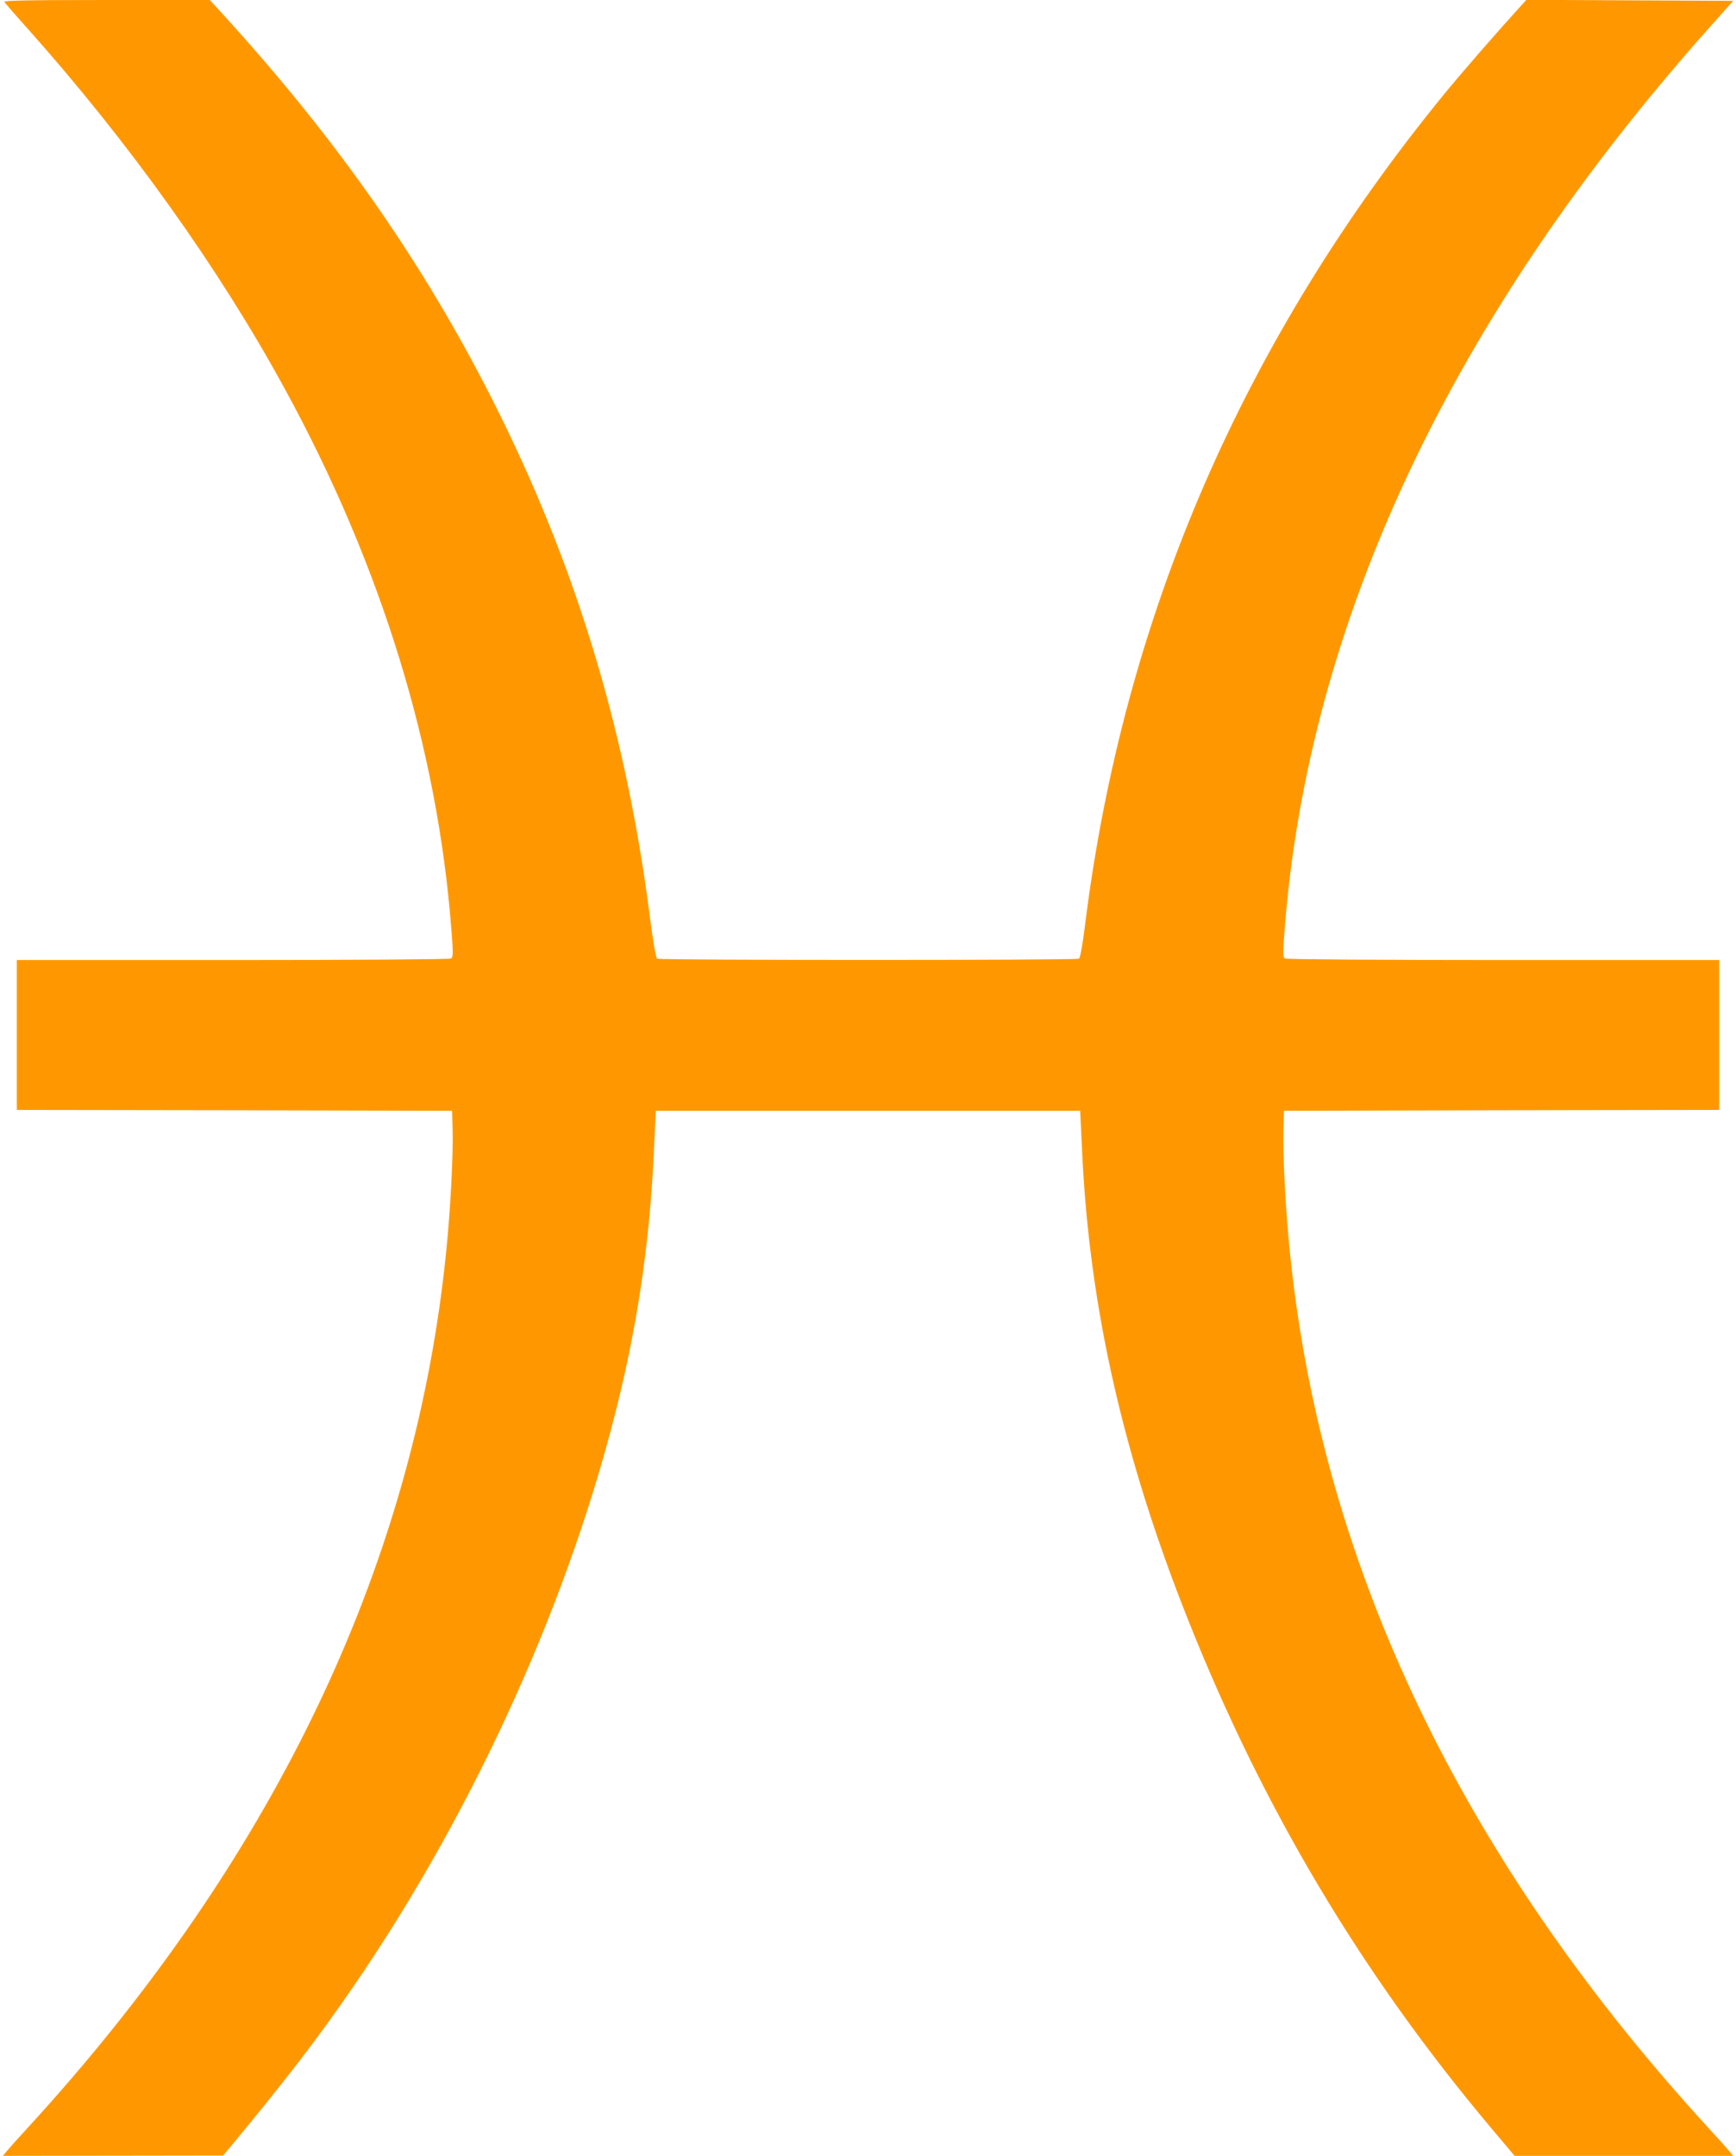
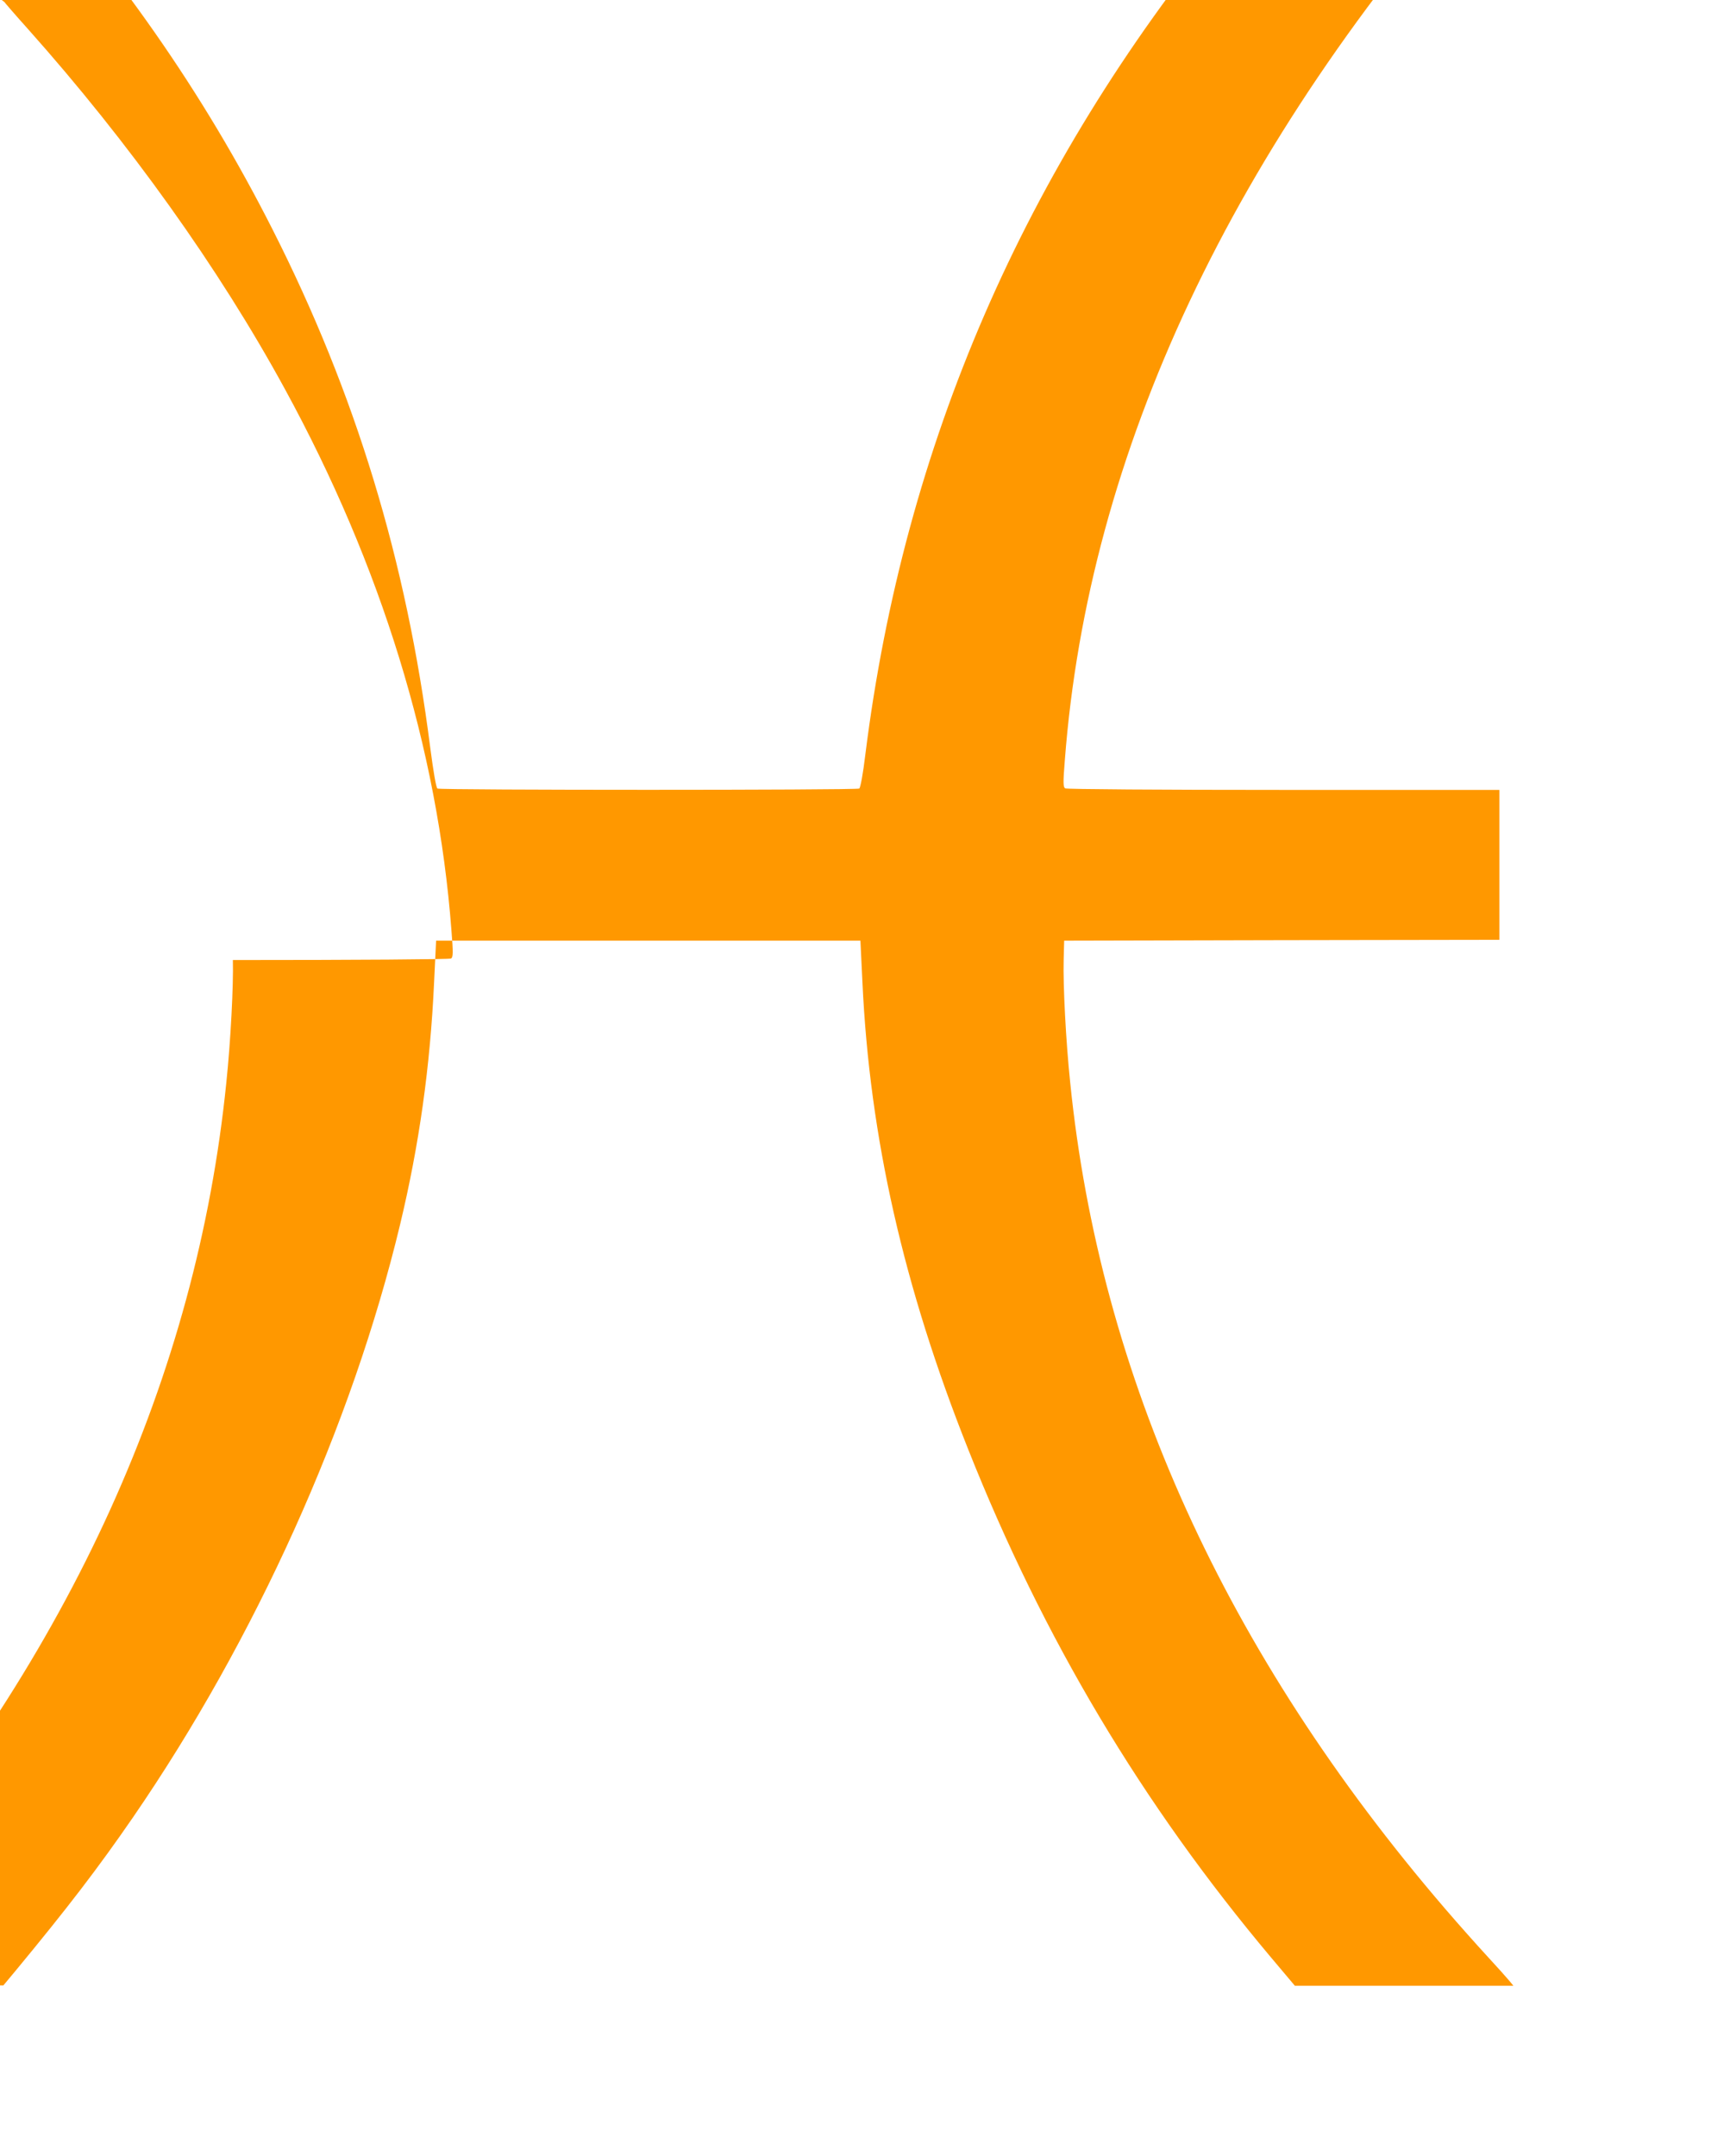
<svg xmlns="http://www.w3.org/2000/svg" version="1.0" width="1031pt" height="1280pt" viewBox="0 0 1031 1280" preserveAspectRatio="xMidYMid meet">
  <g transform="translate(0,1280) scale(0.1,-0.1)" fill="#ff9800" stroke="none">
-     <path d="M26 12788 c5 -7 66 -78 138 -158 603 -676 1137 -1423 1528 -2140 573 -1049 907 -2135 989 -3213 11 -135 10 -160 -2 -168 -8 -5 -558 -9 -1296 -9 l-1283 0 0 -445 0 -445 1293 -2 1292 -3 3 -115 c4 -148 -13 -482 -39 -729 -177 -1743 -921 -3383 -2224 -4901 -78 -91 -191 -218 -251 -283 -60 -65 -120 -132 -133 -148 l-24 -29 654 1 654 1 75 90 c306 370 487 606 695 908 727 1058 1300 2328 1586 3519 113 471 179 937 202 1438 l12 248 1260 0 1260 0 12 -248 c43 -919 244 -1807 628 -2772 446 -1123 1033 -2107 1801 -3020 l139 -165 649 0 649 0 -24 29 c-13 16 -73 83 -133 148 -60 65 -173 192 -251 283 -1303 1518 -2047 3158 -2224 4901 -26 247 -43 581 -39 729 l3 115 1293 3 1292 2 0 445 0 445 -1282 0 c-739 0 -1289 4 -1297 9 -12 8 -13 33 -2 168 140 1830 993 3643 2526 5363 l138 155 -614 3 -614 3 -48 -53 c-122 -134 -332 -375 -433 -498 -1198 -1463 -1909 -3104 -2139 -4934 -15 -125 -30 -203 -37 -208 -17 -10 -2489 -10 -2505 0 -8 5 -24 99 -43 244 -141 1109 -444 2104 -935 3073 -415 820 -928 1553 -1604 2293 l-75 82 -614 0 c-485 0 -612 -3 -606 -12z" />
+     <path d="M26 12788 c5 -7 66 -78 138 -158 603 -676 1137 -1423 1528 -2140 573 -1049 907 -2135 989 -3213 11 -135 10 -160 -2 -168 -8 -5 -558 -9 -1296 -9 c4 -148 -13 -482 -39 -729 -177 -1743 -921 -3383 -2224 -4901 -78 -91 -191 -218 -251 -283 -60 -65 -120 -132 -133 -148 l-24 -29 654 1 654 1 75 90 c306 370 487 606 695 908 727 1058 1300 2328 1586 3519 113 471 179 937 202 1438 l12 248 1260 0 1260 0 12 -248 c43 -919 244 -1807 628 -2772 446 -1123 1033 -2107 1801 -3020 l139 -165 649 0 649 0 -24 29 c-13 16 -73 83 -133 148 -60 65 -173 192 -251 283 -1303 1518 -2047 3158 -2224 4901 -26 247 -43 581 -39 729 l3 115 1293 3 1292 2 0 445 0 445 -1282 0 c-739 0 -1289 4 -1297 9 -12 8 -13 33 -2 168 140 1830 993 3643 2526 5363 l138 155 -614 3 -614 3 -48 -53 c-122 -134 -332 -375 -433 -498 -1198 -1463 -1909 -3104 -2139 -4934 -15 -125 -30 -203 -37 -208 -17 -10 -2489 -10 -2505 0 -8 5 -24 99 -43 244 -141 1109 -444 2104 -935 3073 -415 820 -928 1553 -1604 2293 l-75 82 -614 0 c-485 0 -612 -3 -606 -12z" />
  </g>
</svg>